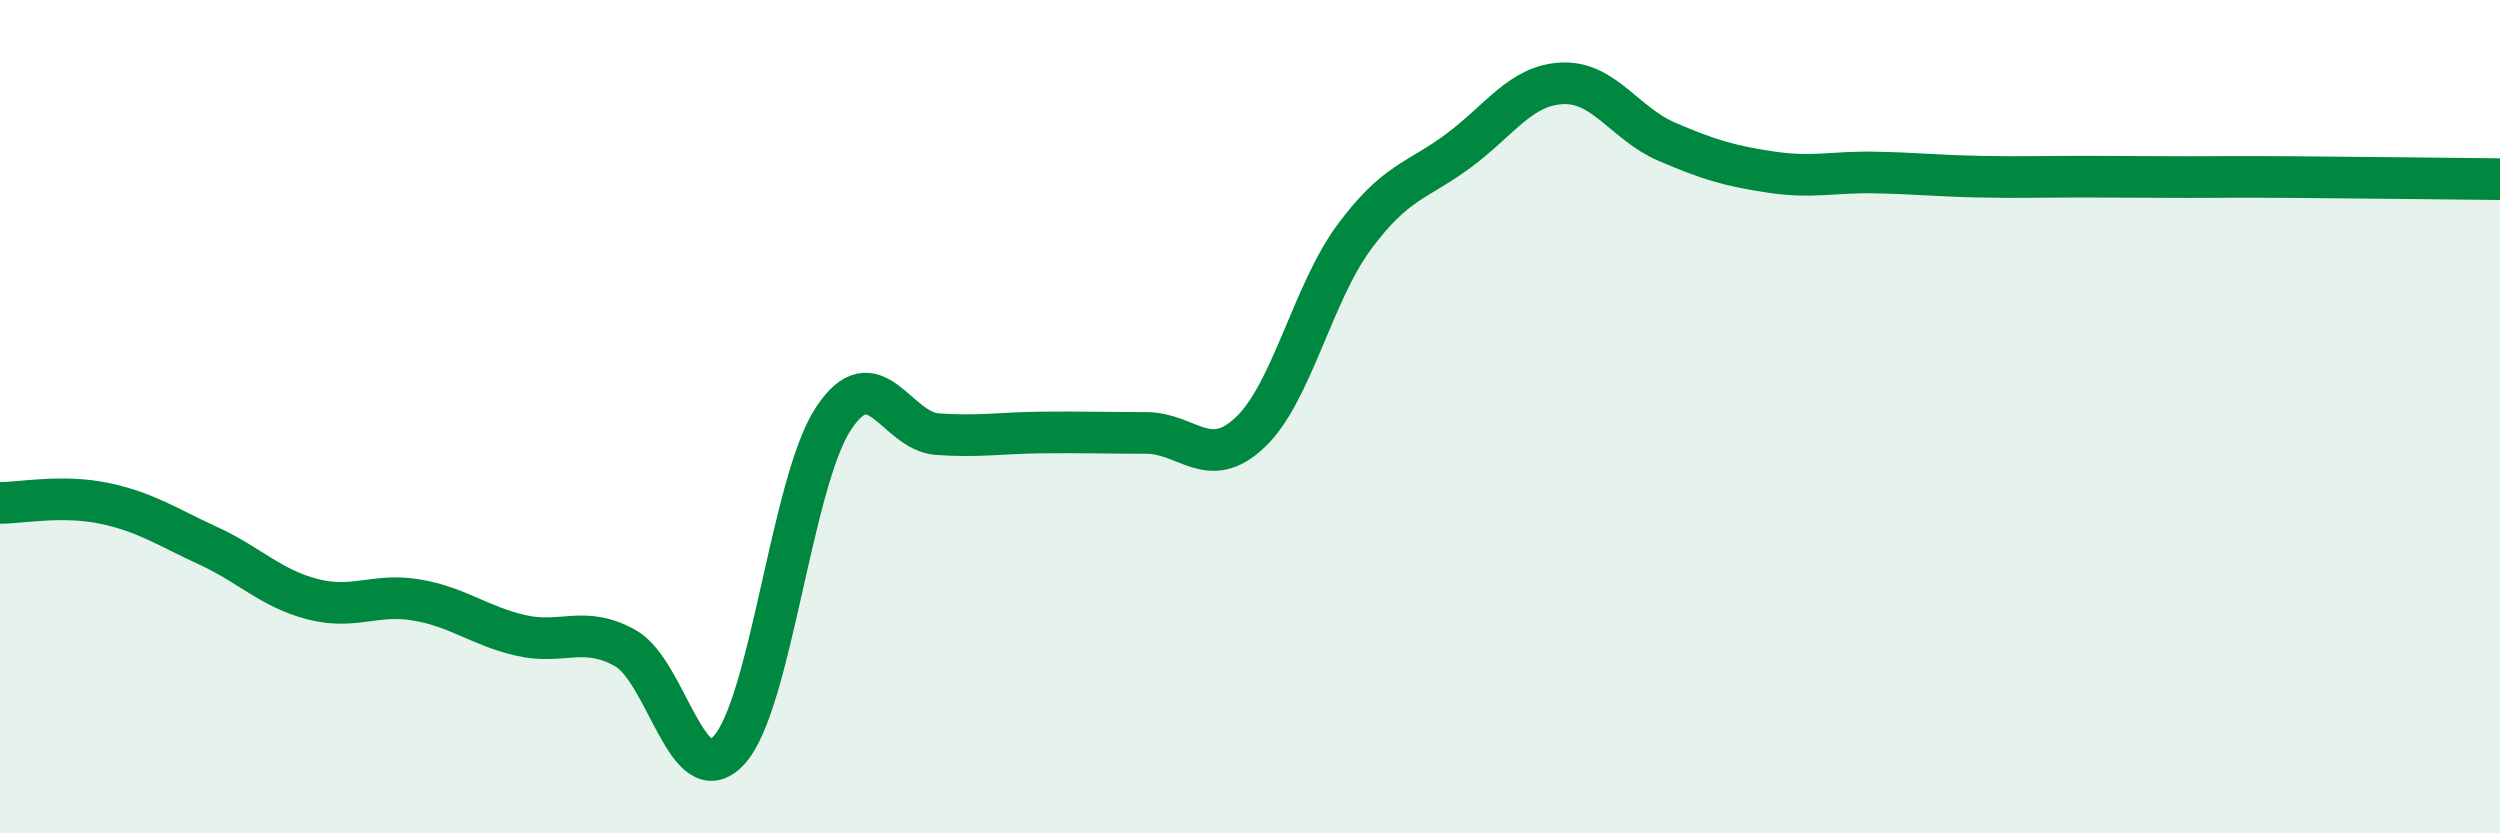
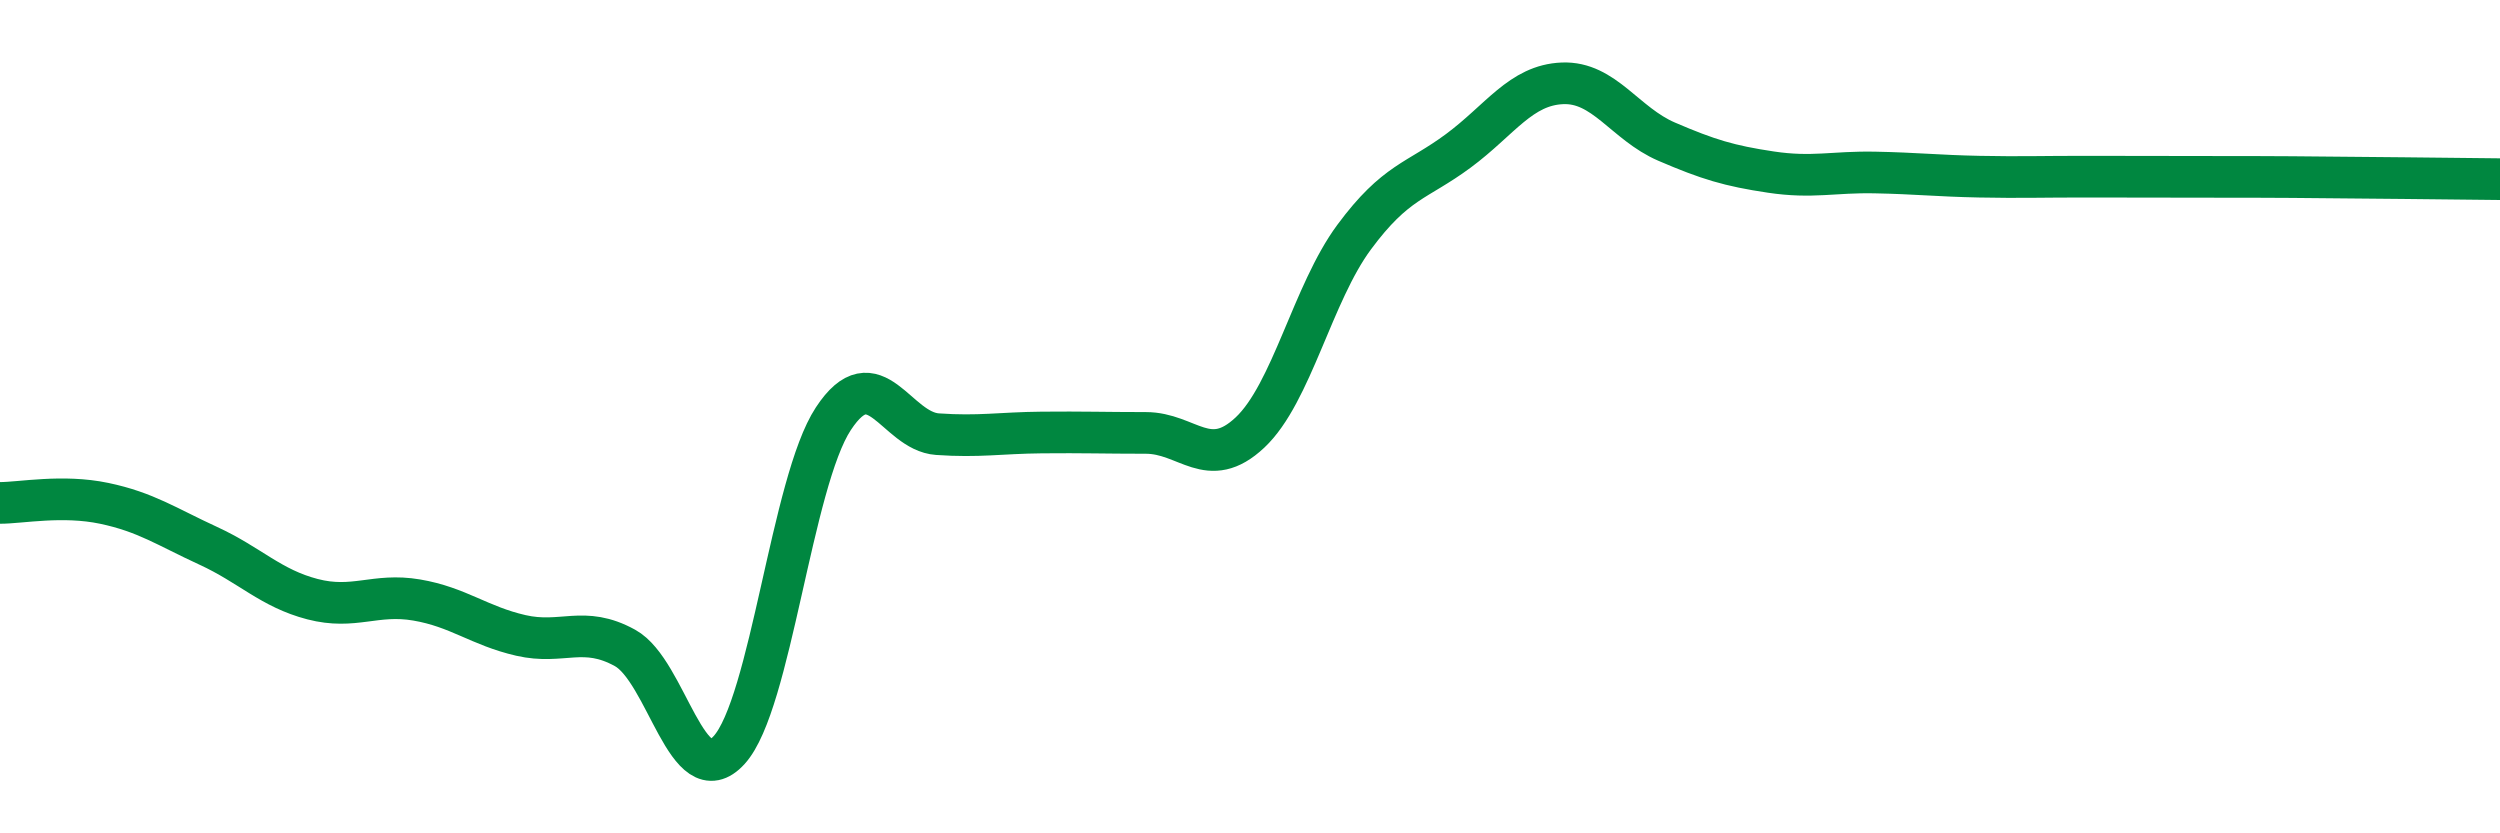
<svg xmlns="http://www.w3.org/2000/svg" width="60" height="20" viewBox="0 0 60 20">
-   <path d="M 0,12.07 C 0.5,12.07 1.5,11.87 2.5,12.08 C 3.5,12.29 4,12.64 5,13.1 C 6,13.56 6.5,14.12 7.5,14.38 C 8.5,14.64 9,14.23 10,14.4 C 11,14.57 11.5,15.02 12.5,15.25 C 13.5,15.48 14,15 15,15.55 C 16,16.1 16.5,19.1 17.5,18 C 18.5,16.9 19,11.57 20,10.05 C 21,8.53 21.5,10.35 22.5,10.42 C 23.5,10.49 24,10.39 25,10.38 C 26,10.37 26.5,10.39 27.5,10.39 C 28.5,10.39 29,11.32 30,10.38 C 31,9.44 31.5,7.04 32.5,5.69 C 33.5,4.34 34,4.36 35,3.62 C 36,2.88 36.5,2.04 37.5,2 C 38.5,1.96 39,2.97 40,3.4 C 41,3.83 41.5,3.98 42.5,4.13 C 43.5,4.28 44,4.12 45,4.14 C 46,4.16 46.5,4.22 47.5,4.24 C 48.5,4.26 49,4.24 50,4.24 C 51,4.24 51.5,4.25 52.5,4.25 C 53.5,4.25 53.5,4.24 55,4.25 C 56.5,4.26 59,4.29 60,4.3L60 20L0 20Z" fill="#008740" opacity="0.1" stroke-linecap="round" stroke-linejoin="round" />
-   <path d="M 0,12.07 C 0.5,12.07 1.5,11.87 2.5,12.08 C 3.5,12.29 4,12.64 5,13.1 C 6,13.56 6.5,14.12 7.5,14.38 C 8.5,14.64 9,14.23 10,14.4 C 11,14.57 11.5,15.02 12.5,15.25 C 13.5,15.48 14,15 15,15.55 C 16,16.1 16.5,19.1 17.5,18 C 18.5,16.9 19,11.57 20,10.05 C 21,8.53 21.5,10.35 22.5,10.42 C 23.5,10.49 24,10.39 25,10.38 C 26,10.37 26.5,10.39 27.5,10.39 C 28.5,10.39 29,11.32 30,10.38 C 31,9.44 31.5,7.04 32.5,5.69 C 33.5,4.34 34,4.36 35,3.62 C 36,2.88 36.5,2.04 37.5,2 C 38.5,1.96 39,2.97 40,3.4 C 41,3.83 41.5,3.98 42.5,4.13 C 43.5,4.28 44,4.12 45,4.14 C 46,4.16 46.5,4.22 47.5,4.24 C 48.5,4.26 49,4.24 50,4.24 C 51,4.24 51.5,4.25 52.5,4.25 C 53.5,4.25 53.5,4.24 55,4.25 C 56.5,4.26 59,4.29 60,4.3" stroke="#008740" stroke-width="1" fill="none" stroke-linecap="round" stroke-linejoin="round" />
+   <path d="M 0,12.07 C 0.5,12.07 1.5,11.87 2.5,12.08 C 3.5,12.29 4,12.64 5,13.1 C 6,13.56 6.5,14.12 7.5,14.38 C 8.5,14.64 9,14.23 10,14.4 C 11,14.57 11.5,15.02 12.5,15.25 C 13.5,15.48 14,15 15,15.55 C 16,16.1 16.5,19.1 17.5,18 C 18.5,16.9 19,11.57 20,10.05 C 21,8.53 21.5,10.35 22.5,10.42 C 23.5,10.49 24,10.39 25,10.38 C 26,10.37 26.5,10.39 27.5,10.39 C 28.5,10.39 29,11.32 30,10.38 C 31,9.44 31.5,7.04 32.5,5.69 C 33.5,4.34 34,4.36 35,3.62 C 36,2.88 36.5,2.04 37.5,2 C 38.5,1.96 39,2.97 40,3.4 C 41,3.83 41.5,3.98 42.5,4.13 C 43.5,4.28 44,4.12 45,4.14 C 46,4.16 46.5,4.22 47.5,4.24 C 48.5,4.26 49,4.24 50,4.24 C 53.5,4.25 53.5,4.24 55,4.25 C 56.5,4.26 59,4.29 60,4.3" stroke="#008740" stroke-width="1" fill="none" stroke-linecap="round" stroke-linejoin="round" />
</svg>